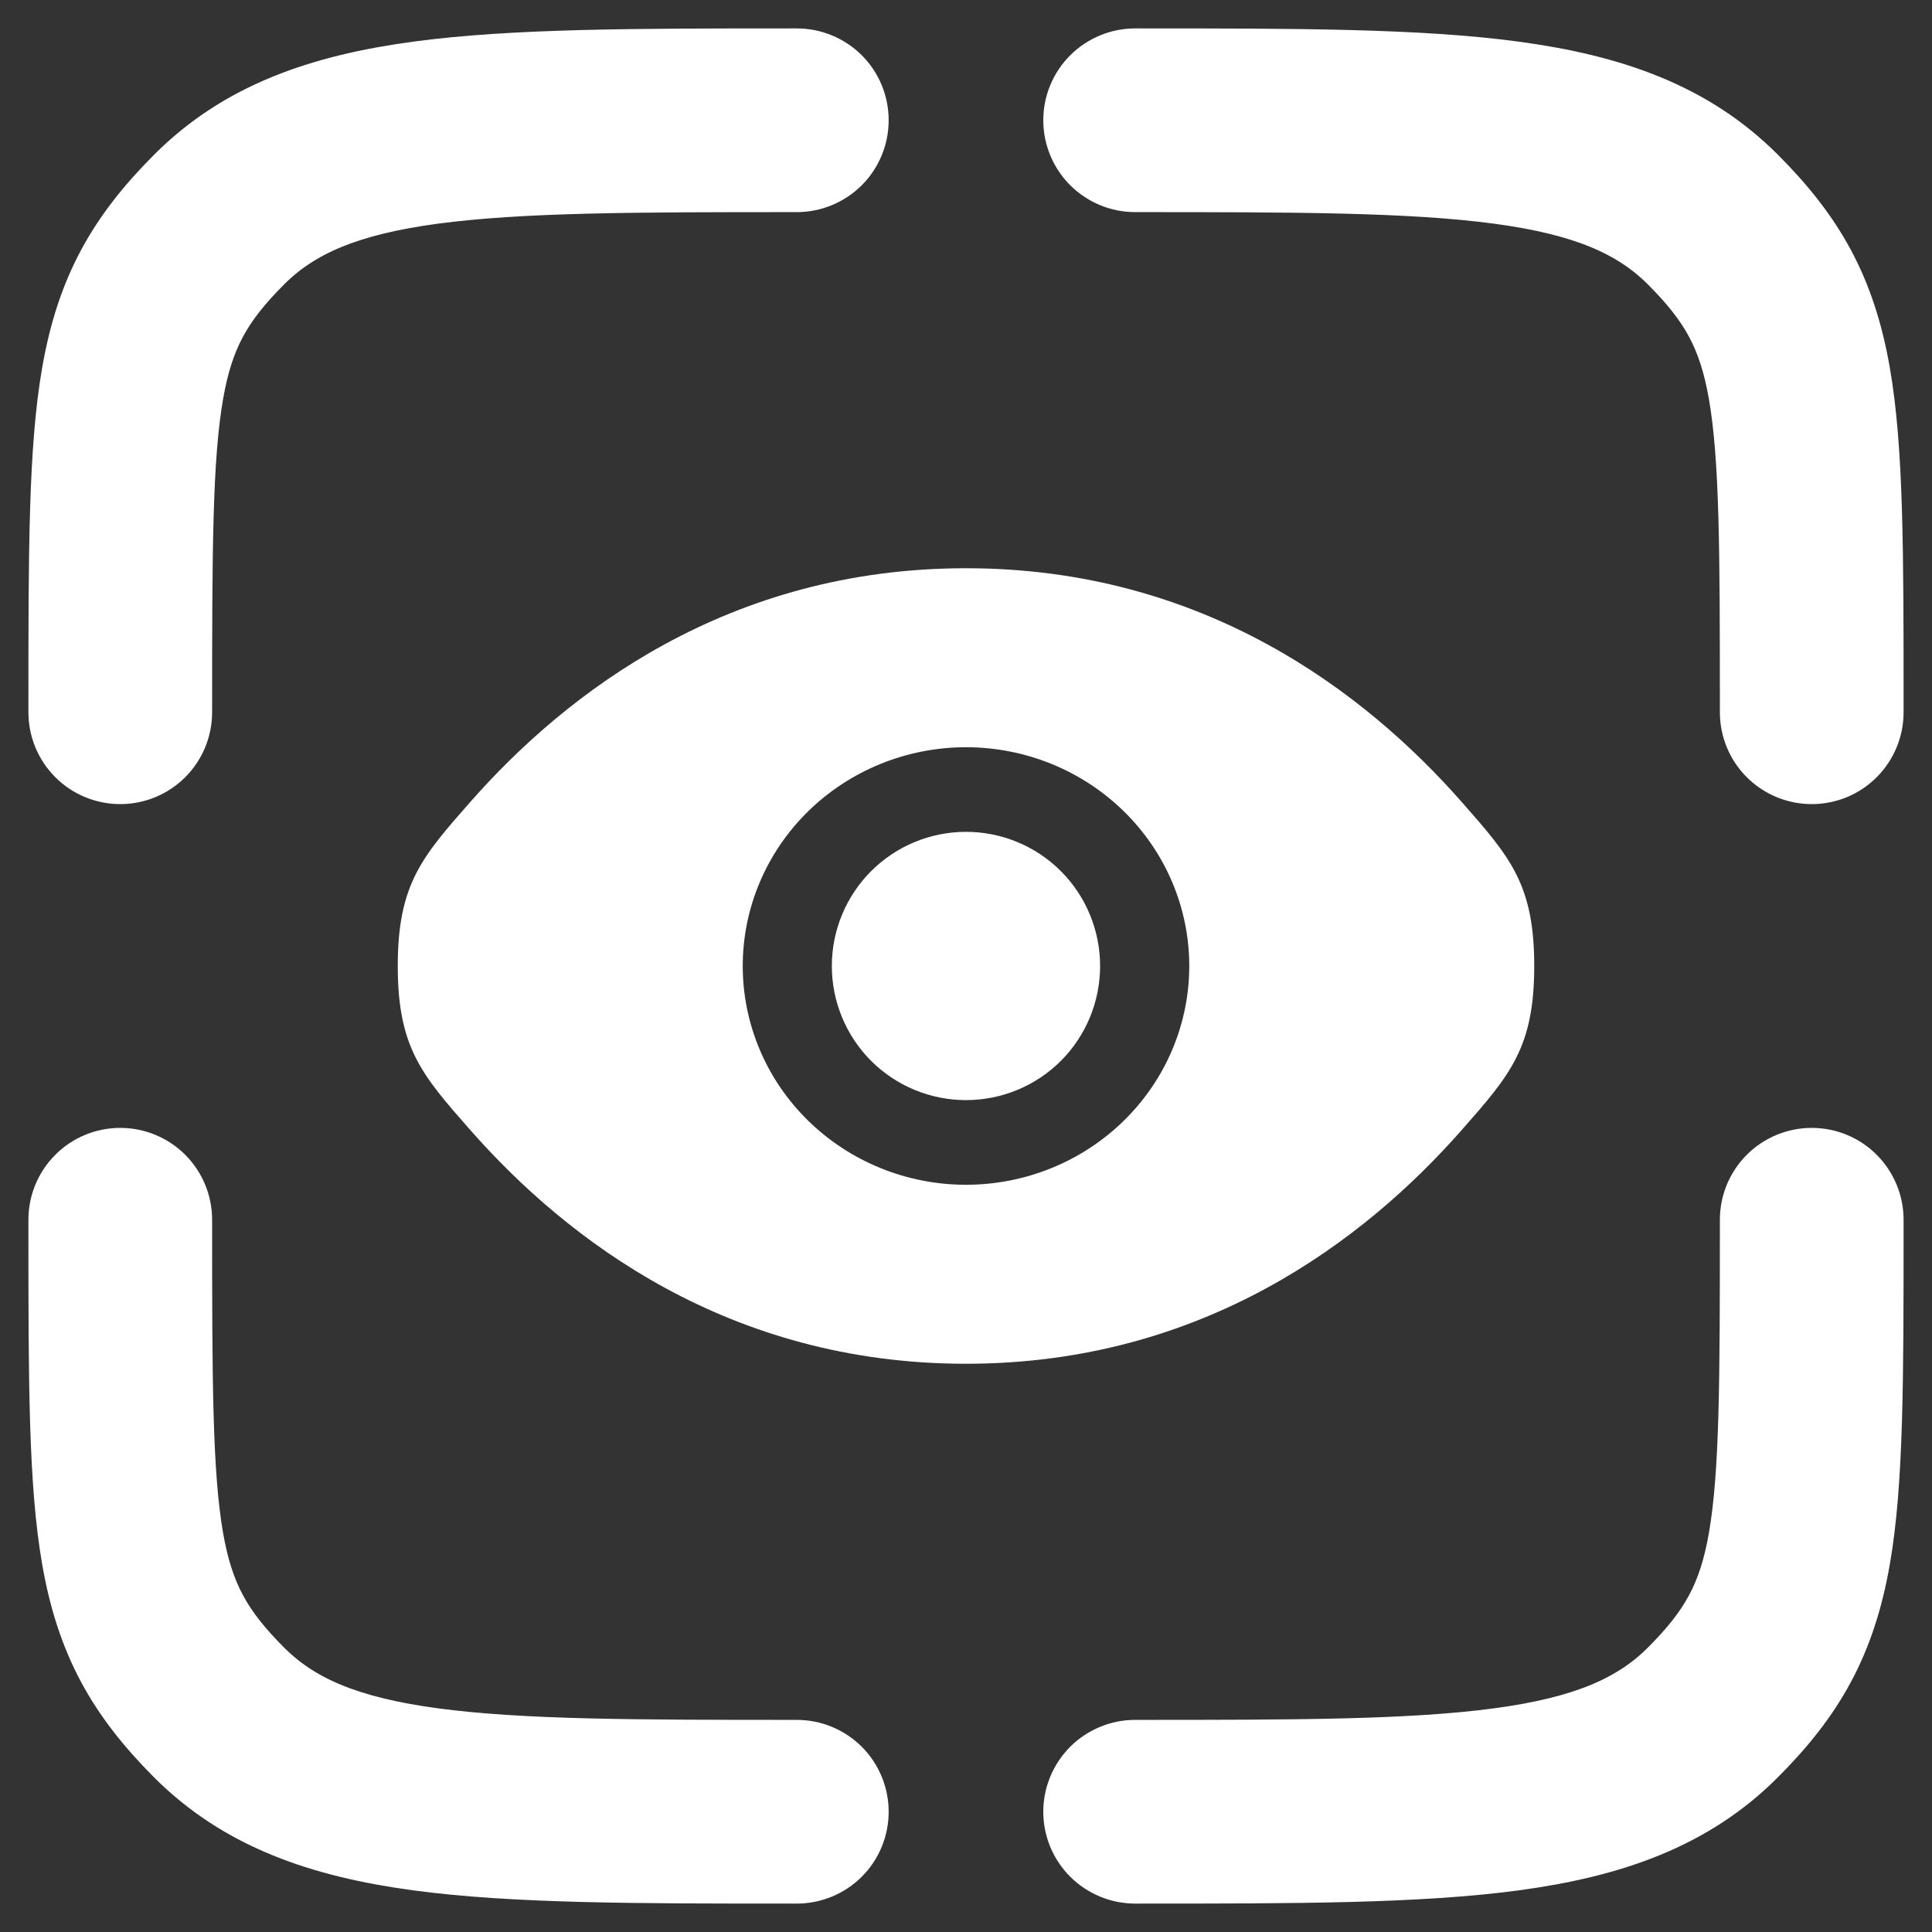
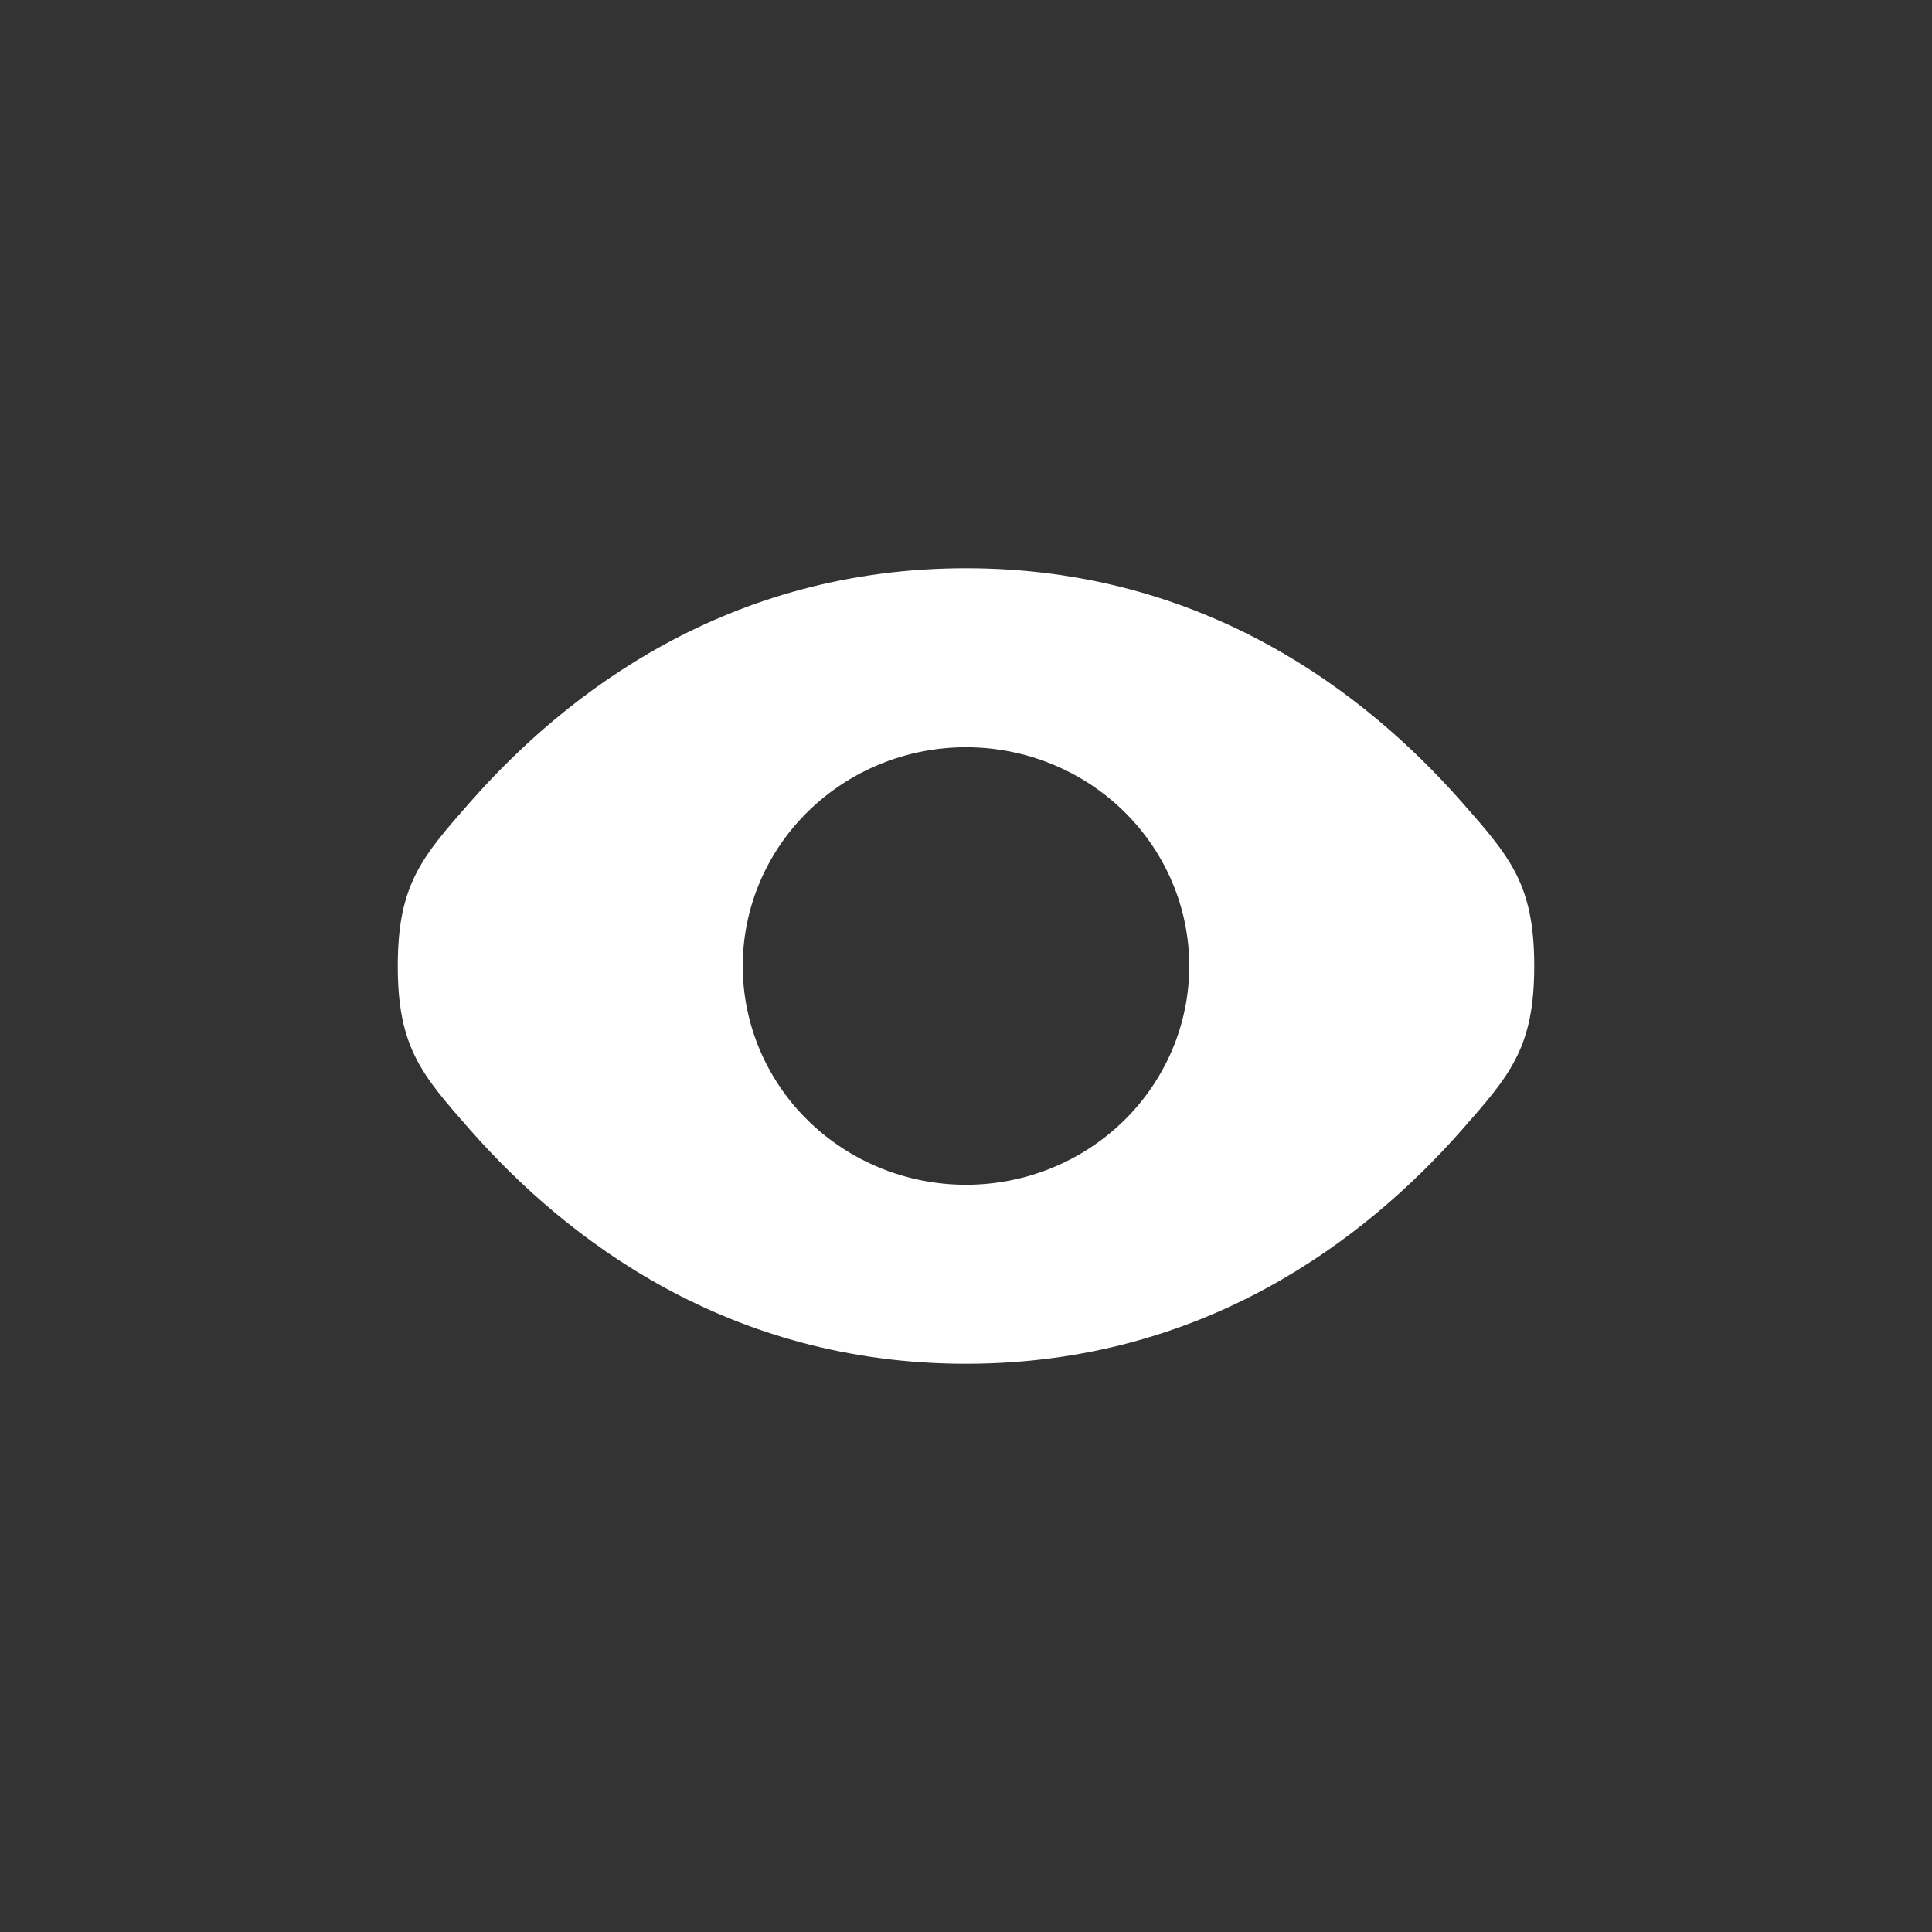
<svg xmlns="http://www.w3.org/2000/svg" width="34" height="34" viewBox="0 0 34 34" fill="none">
  <rect x="0" y="0" width="34" height="34" fill="#333333" stroke="none" />
-   <path d="M19.977 3.233C22.815 3.233 24.832 3.236 26.362 3.441C27.858 3.642 28.721 4.02 29.351 4.649C30.075 5.374 30.392 5.937 30.567 6.939C30.763 8.068 30.767 9.677 30.767 12.535C30.767 12.831 30.885 13.115 31.094 13.324C31.304 13.534 31.588 13.651 31.884 13.651C32.18 13.651 32.464 13.534 32.673 13.324C32.882 13.115 33 12.831 33 12.535V12.392C33 9.713 33 7.9 32.765 6.555C32.504 5.059 31.948 4.09 30.93 3.072C29.815 1.956 28.402 1.463 26.658 1.228C24.961 1 22.796 1 20.06 1H19.977C19.681 1 19.397 1.118 19.187 1.327C18.978 1.536 18.86 1.82 18.86 2.116C18.86 2.412 18.978 2.696 19.187 2.906C19.397 3.115 19.681 3.233 19.977 3.233ZM2.116 20.349C2.412 20.349 2.696 20.466 2.906 20.676C3.115 20.885 3.233 21.169 3.233 21.465C3.233 24.323 3.237 25.932 3.433 27.061C3.609 28.063 3.925 28.626 4.649 29.351C5.279 29.98 6.142 30.358 7.64 30.559C9.17 30.765 11.185 30.767 14.023 30.767C14.319 30.767 14.603 30.885 14.813 31.094C15.022 31.304 15.139 31.588 15.139 31.884C15.139 32.18 15.022 32.464 14.813 32.673C14.603 32.882 14.319 33 14.023 33H13.94C11.204 33 9.037 33 7.342 32.772C5.598 32.537 4.185 32.043 3.07 30.93C2.052 29.91 1.496 28.941 1.235 27.445C1 26.1 1 24.286 1 21.608V21.465C1 21.169 1.118 20.885 1.327 20.676C1.536 20.466 1.82 20.349 2.116 20.349ZM31.884 20.349C32.18 20.349 32.464 20.466 32.673 20.676C32.882 20.885 33 21.169 33 21.465V21.608C33 24.287 33 26.1 32.765 27.445C32.504 28.941 31.948 29.91 30.93 30.928C29.815 32.044 28.402 32.537 26.658 32.772C24.961 33 22.796 33 20.06 33H19.977C19.681 33 19.397 32.882 19.187 32.673C18.978 32.464 18.86 32.18 18.86 31.884C18.86 31.588 18.978 31.304 19.187 31.094C19.397 30.885 19.681 30.767 19.977 30.767C22.815 30.767 24.832 30.765 26.362 30.559C27.858 30.358 28.721 29.98 29.351 29.351C30.075 28.626 30.392 28.063 30.567 27.061C30.763 25.932 30.767 24.323 30.767 21.465C30.767 21.169 30.885 20.885 31.094 20.676C31.304 20.466 31.588 20.349 31.884 20.349ZM13.94 1H14.023C14.319 1 14.603 1.118 14.813 1.327C15.022 1.536 15.139 1.82 15.139 2.116C15.139 2.412 15.022 2.696 14.813 2.906C14.603 3.115 14.319 3.233 14.023 3.233C11.185 3.233 9.17 3.236 7.638 3.441C6.142 3.642 5.279 4.02 4.649 4.649C3.925 5.374 3.608 5.937 3.433 6.939C3.237 8.068 3.233 9.677 3.233 12.535C3.233 12.831 3.115 13.115 2.906 13.324C2.696 13.534 2.412 13.651 2.116 13.651C1.82 13.651 1.536 13.534 1.327 13.324C1.118 13.115 1 12.831 1 12.535V12.392C1 9.713 1 7.9 1.235 6.555C1.496 5.059 2.052 4.09 3.07 3.072C4.185 1.956 5.598 1.463 7.342 1.228C9.039 1 11.204 1 13.94 1ZM17 15.139C16.507 15.139 16.033 15.335 15.684 15.684C15.335 16.033 15.139 16.507 15.139 17C15.139 17.493 15.335 17.967 15.684 18.316C16.033 18.665 16.507 18.86 17 18.86C17.493 18.86 17.967 18.665 18.316 18.316C18.665 17.967 18.86 17.493 18.86 17C18.86 16.507 18.665 16.033 18.316 15.684C17.967 15.335 17.493 15.139 17 15.139Z" fill="white" stroke="white" />
  <path fill-rule="evenodd" clip-rule="evenodd" d="M8.274 19.884C7.424 18.918 7 18.435 7 17C7 15.565 7.424 15.082 8.274 14.116C9.971 12.187 12.817 10 17 10C21.183 10 24.029 12.187 25.726 14.116C26.576 15.082 27 15.565 27 17C27 18.435 26.576 18.918 25.726 19.884C24.029 21.813 21.183 24 17 24C12.817 24 9.971 21.813 8.274 19.884ZM13.071 17C13.071 15.979 13.485 15 14.222 14.278C14.959 13.556 15.958 13.15 17 13.15C18.042 13.15 19.041 13.556 19.778 14.278C20.515 15 20.929 15.979 20.929 17C20.929 18.021 20.515 19 19.778 19.722C19.041 20.444 18.042 20.85 17 20.85C15.958 20.85 14.959 20.444 14.222 19.722C13.485 19 13.071 18.021 13.071 17Z" fill="white" />
</svg>